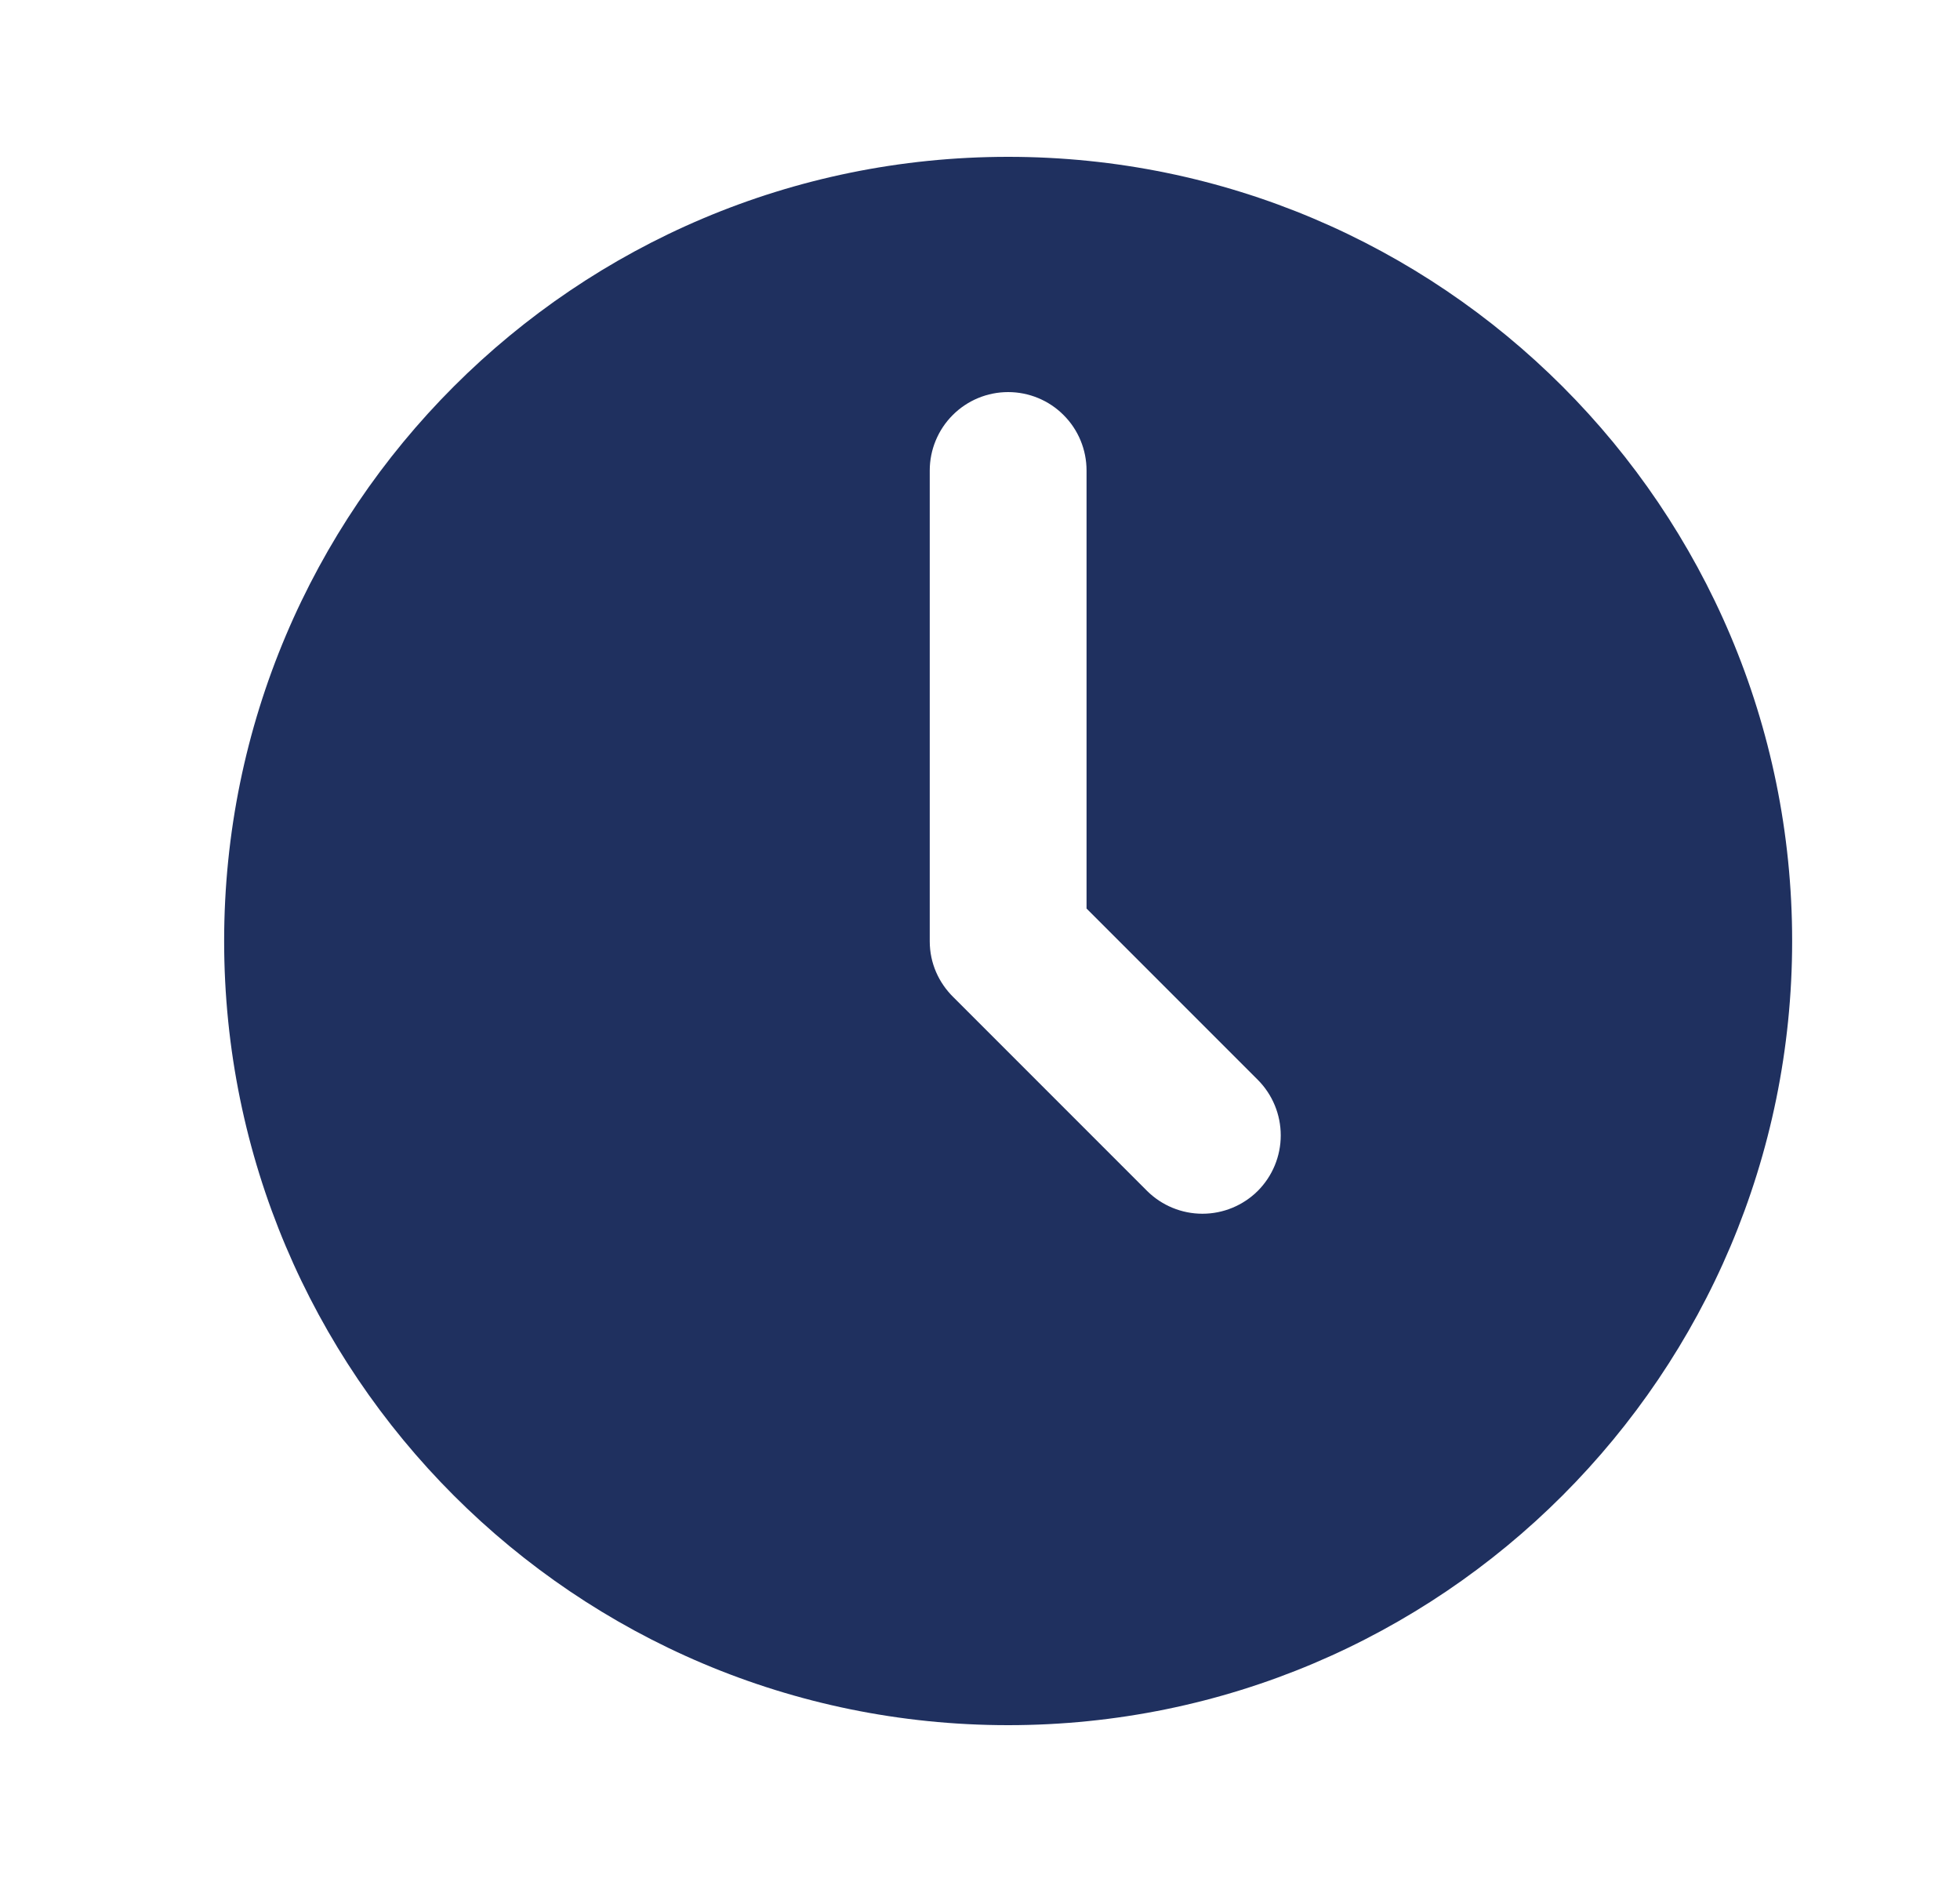
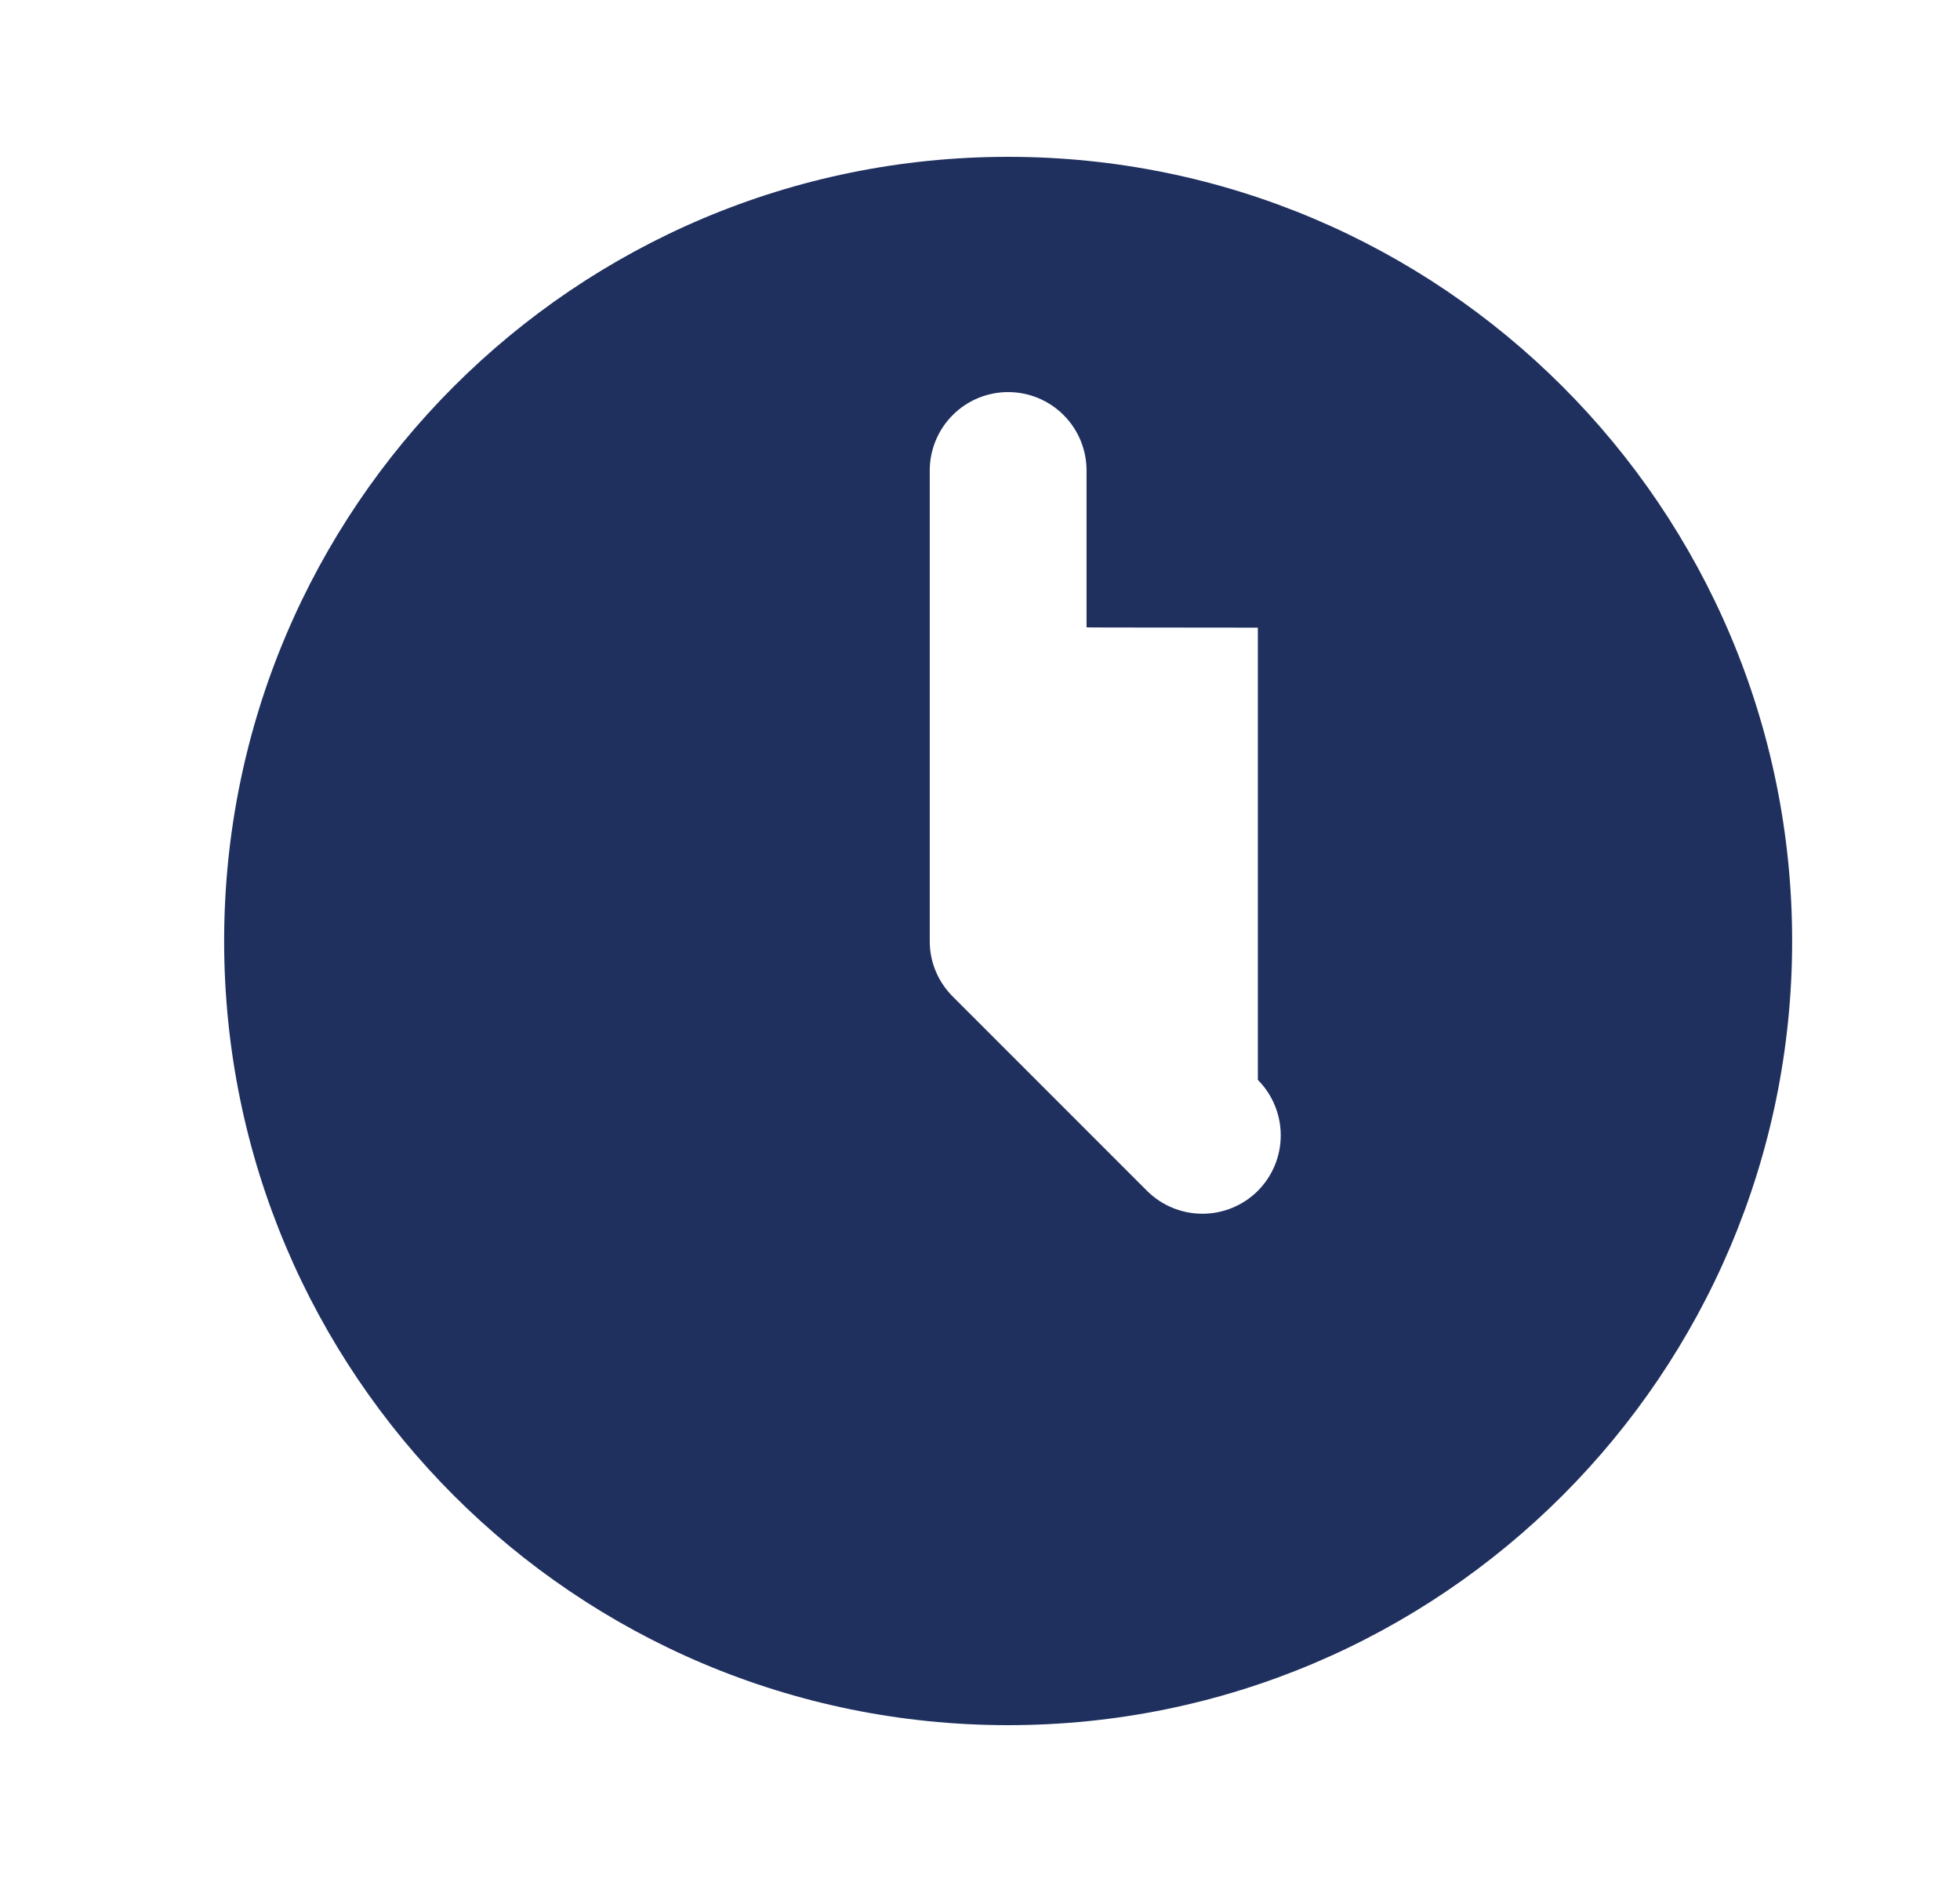
<svg xmlns="http://www.w3.org/2000/svg" width="25" height="24" viewBox="0 0 25 24" fill="none">
-   <path fill-rule="evenodd" clip-rule="evenodd" d="M11.859 8.002V12.004C11.859 12.284 11.975 12.534 12.16 12.716L14.63 15.186C14.818 15.373 15.072 15.478 15.337 15.478C15.602 15.478 15.856 15.373 16.044 15.186C16.231 14.998 16.336 14.744 16.336 14.479C16.336 14.213 16.231 13.959 16.044 13.771L13.859 11.586V8.004C13.859 8.003 13.859 8.001 13.859 8V6C13.859 5.735 13.754 5.48 13.566 5.293C13.379 5.105 13.124 5 12.859 5C12.594 5 12.34 5.105 12.152 5.293C11.965 5.48 11.859 5.735 11.859 6V8.002ZM12.859 22C7.336 22 2.859 17.523 2.859 12C2.859 6.477 7.336 2 12.859 2C18.382 2 22.859 6.477 22.859 12C22.859 17.523 18.382 22 12.859 22Z" fill="#1F305F" />
+   <path fill-rule="evenodd" clip-rule="evenodd" d="M11.859 8.002V12.004C11.859 12.284 11.975 12.534 12.16 12.716L14.63 15.186C14.818 15.373 15.072 15.478 15.337 15.478C15.602 15.478 15.856 15.373 16.044 15.186C16.231 14.998 16.336 14.744 16.336 14.479C16.336 14.213 16.231 13.959 16.044 13.771V8.004C13.859 8.003 13.859 8.001 13.859 8V6C13.859 5.735 13.754 5.48 13.566 5.293C13.379 5.105 13.124 5 12.859 5C12.594 5 12.34 5.105 12.152 5.293C11.965 5.48 11.859 5.735 11.859 6V8.002ZM12.859 22C7.336 22 2.859 17.523 2.859 12C2.859 6.477 7.336 2 12.859 2C18.382 2 22.859 6.477 22.859 12C22.859 17.523 18.382 22 12.859 22Z" fill="#1F305F" />
</svg>